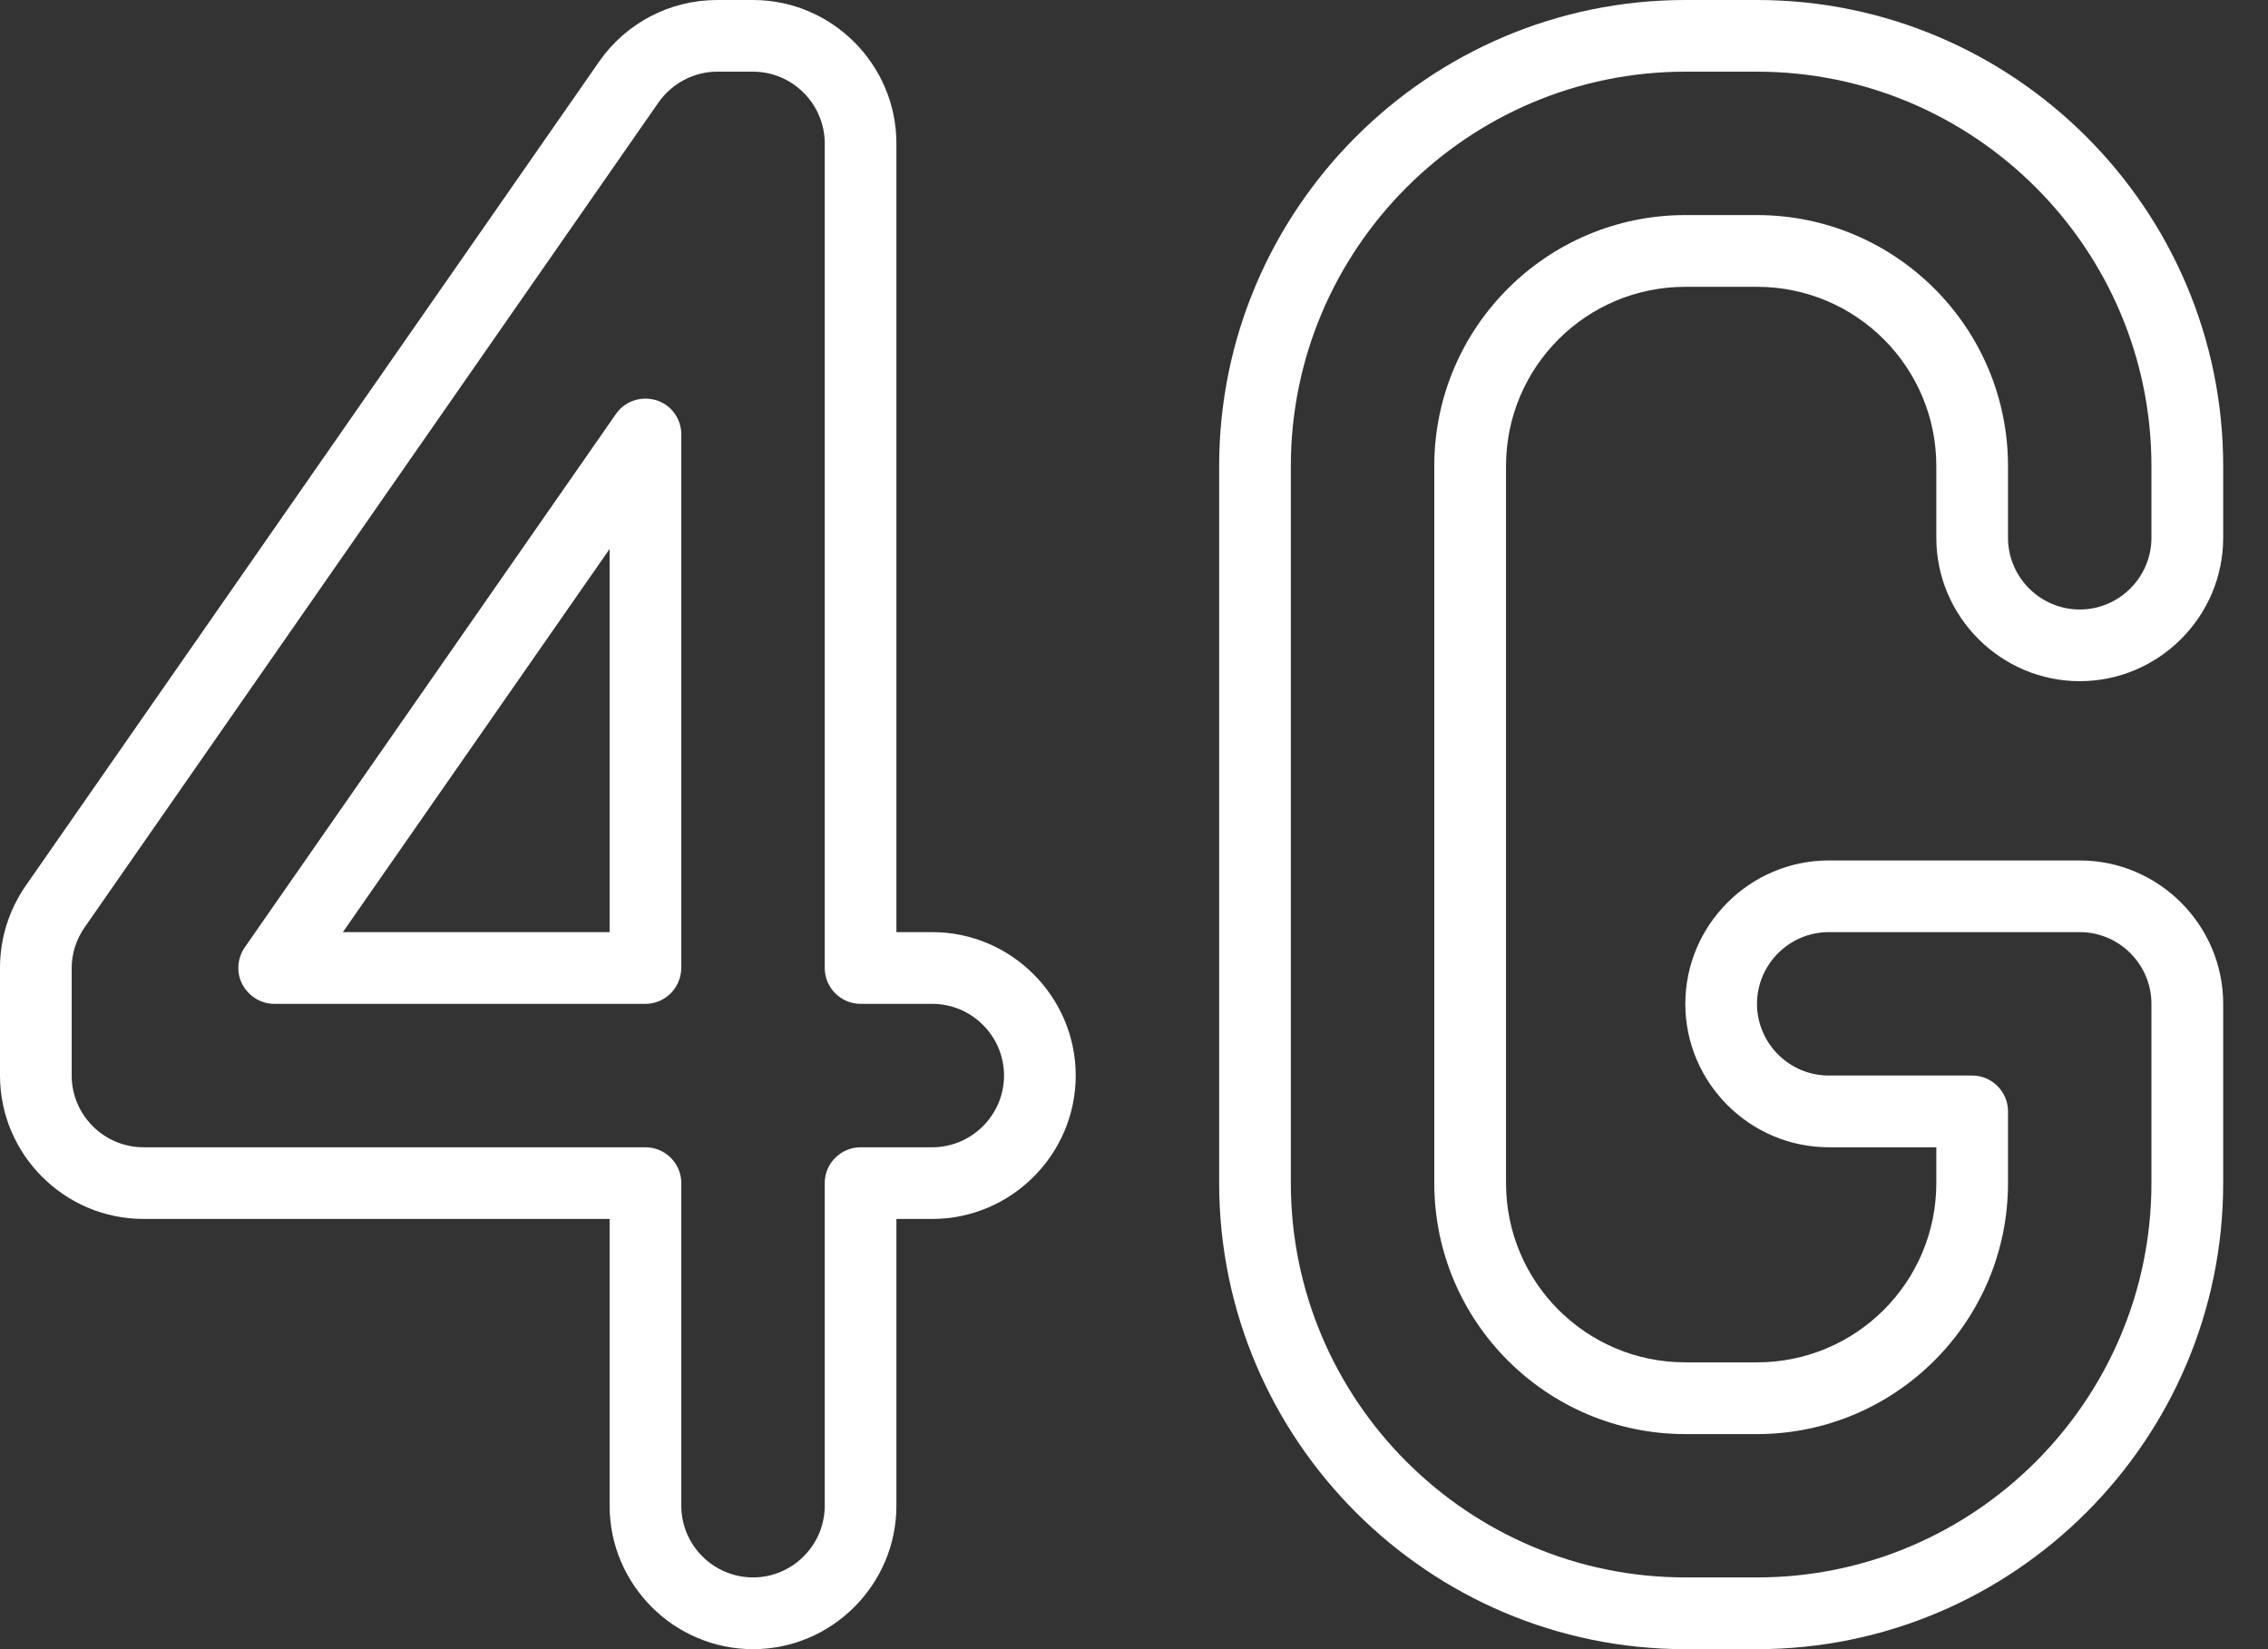
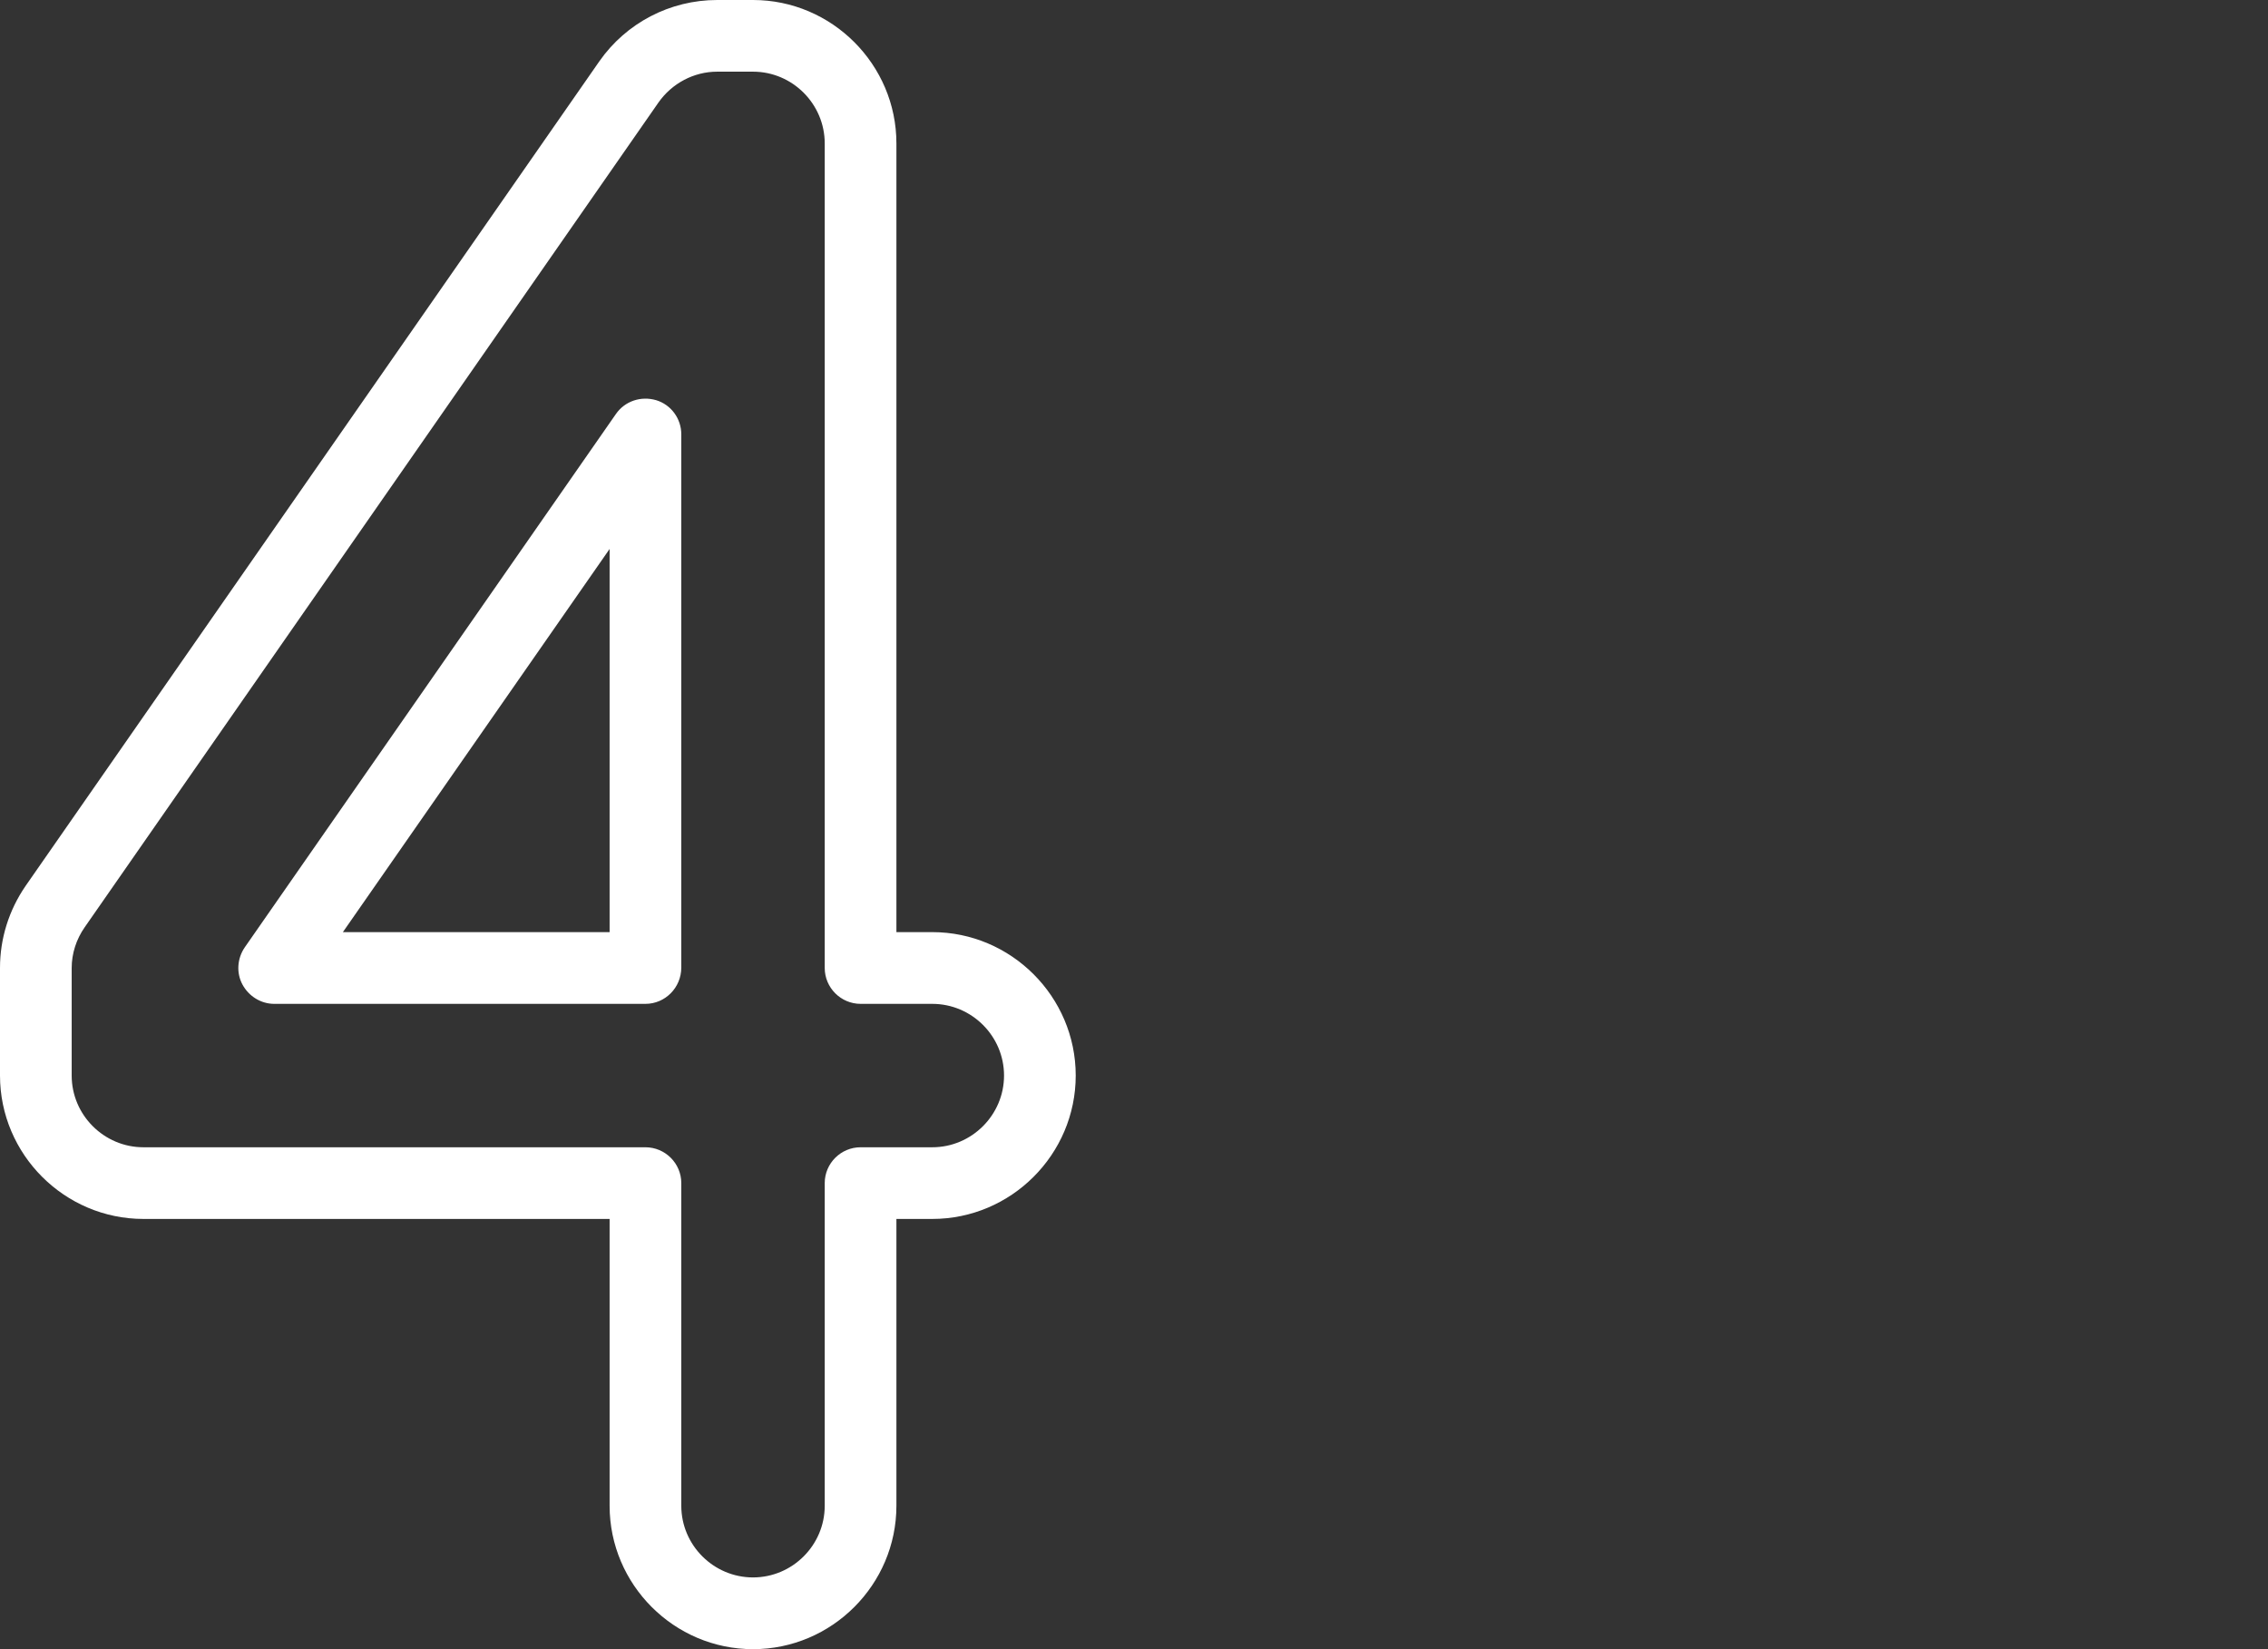
<svg xmlns="http://www.w3.org/2000/svg" width="33" height="24" viewBox="0 0 33 24" fill="none">
  <rect x="0" y="0" width="33" height="24" fill="#333333" stroke="none" />
  <path d="M10.957 24C9.809 24 8.87 23.061 8.87 21.913V17.739H2.087C0.939 17.739 0 16.8 0 15.652V14.087C0 13.656 0.13 13.246 0.372 12.893L8.72 0.893C9.111 0.333 9.75 0 10.435 0H10.957C12.104 0 13.043 0.939 13.043 2.087V13.565H13.565C14.713 13.565 15.652 14.504 15.652 15.652C15.652 16.8 14.713 17.739 13.565 17.739H13.043V21.913C13.043 23.061 12.104 24 10.957 24ZM10.435 1.043C10.096 1.043 9.776 1.213 9.58 1.493L1.233 13.493C1.109 13.67 1.043 13.878 1.043 14.087V15.652C1.043 16.226 1.513 16.696 2.087 16.696H9.391C9.678 16.696 9.913 16.93 9.913 17.217V21.913C9.913 22.487 10.383 22.956 10.957 22.956C11.53 22.956 12 22.487 12 21.913V17.217C12 16.93 12.235 16.696 12.522 16.696H13.565C14.139 16.696 14.609 16.226 14.609 15.652C14.609 15.078 14.139 14.609 13.565 14.609H12.522C12.235 14.609 12 14.374 12 14.087V2.087C12 1.513 11.53 1.043 10.957 1.043H10.435ZM9.391 14.609H3.991C3.796 14.609 3.62 14.498 3.528 14.328C3.437 14.159 3.45 13.95 3.561 13.787L8.961 6.026C9.091 5.837 9.326 5.759 9.548 5.824C9.763 5.889 9.913 6.091 9.913 6.32V14.08C9.913 14.374 9.678 14.609 9.391 14.609ZM4.989 13.565H8.87V7.989L4.989 13.565Z" fill="white" />
-   <path d="M25.565 24H24.522C20.785 24 17.739 20.954 17.739 17.217V6.783C17.739 3.046 20.785 0 24.522 0H25.565C29.302 0 32.348 3.046 32.348 6.783V7.826C32.348 8.974 31.409 9.913 30.261 9.913C29.113 9.913 28.174 8.974 28.174 7.826V6.783C28.174 5.341 27.006 4.174 25.565 4.174H24.522C23.08 4.174 21.913 5.341 21.913 6.783V17.217C21.913 18.659 23.08 19.826 24.522 19.826H25.565C27.006 19.826 28.174 18.659 28.174 17.217V16.696H26.609C25.461 16.696 24.522 15.757 24.522 14.609C24.522 13.461 25.461 12.522 26.609 12.522H30.261C31.409 12.522 32.348 13.461 32.348 14.609V17.217C32.348 20.954 29.302 24 25.565 24ZM24.522 1.043C21.359 1.043 18.782 3.62 18.782 6.783V17.217C18.782 20.38 21.359 22.956 24.522 22.956H25.565C28.728 22.956 31.304 20.38 31.304 17.217V14.609C31.304 14.035 30.835 13.565 30.261 13.565H26.609C26.035 13.565 25.565 14.035 25.565 14.609C25.565 15.183 26.035 15.652 26.609 15.652H28.696C28.983 15.652 29.217 15.887 29.217 16.174V17.217C29.217 19.233 27.58 20.87 25.565 20.87H24.522C22.506 20.87 20.869 19.233 20.869 17.217V6.783C20.869 4.767 22.506 3.13 24.522 3.13H25.565C27.58 3.13 29.217 4.767 29.217 6.783V7.826C29.217 8.4 29.687 8.87 30.261 8.87C30.835 8.87 31.304 8.4 31.304 7.826V6.783C31.304 3.62 28.728 1.043 25.565 1.043H24.522Z" fill="white" />
</svg>